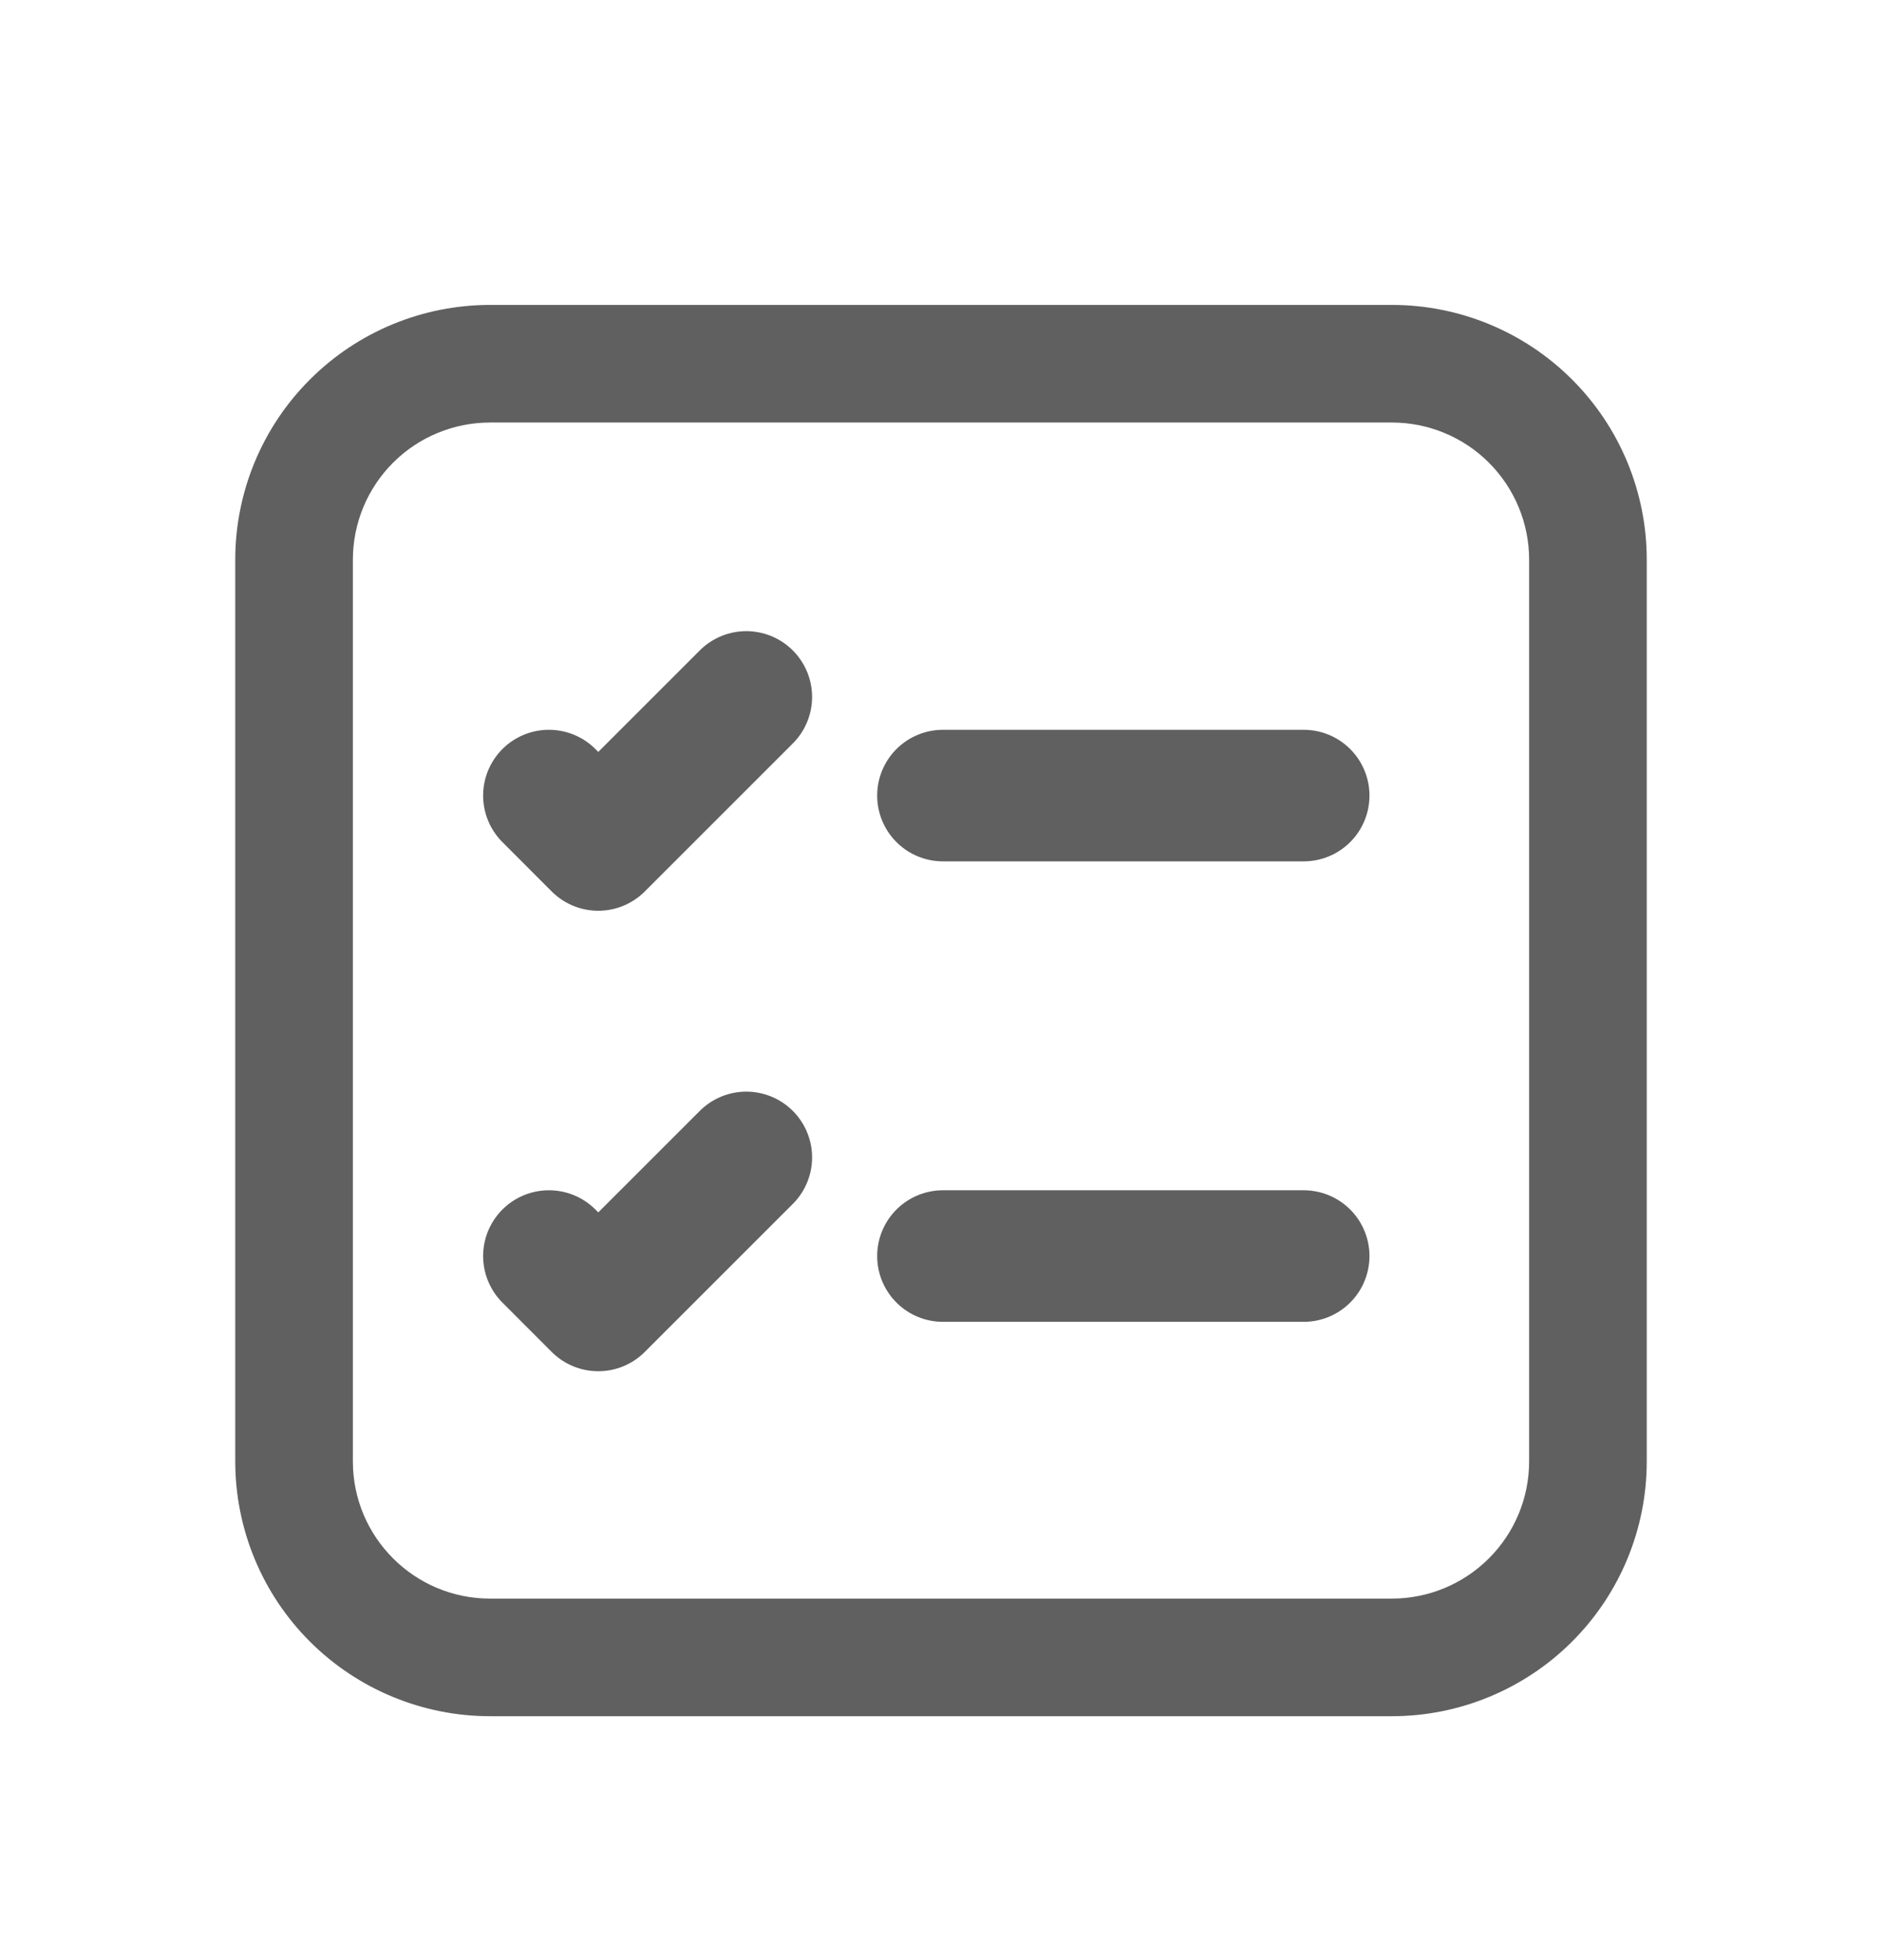
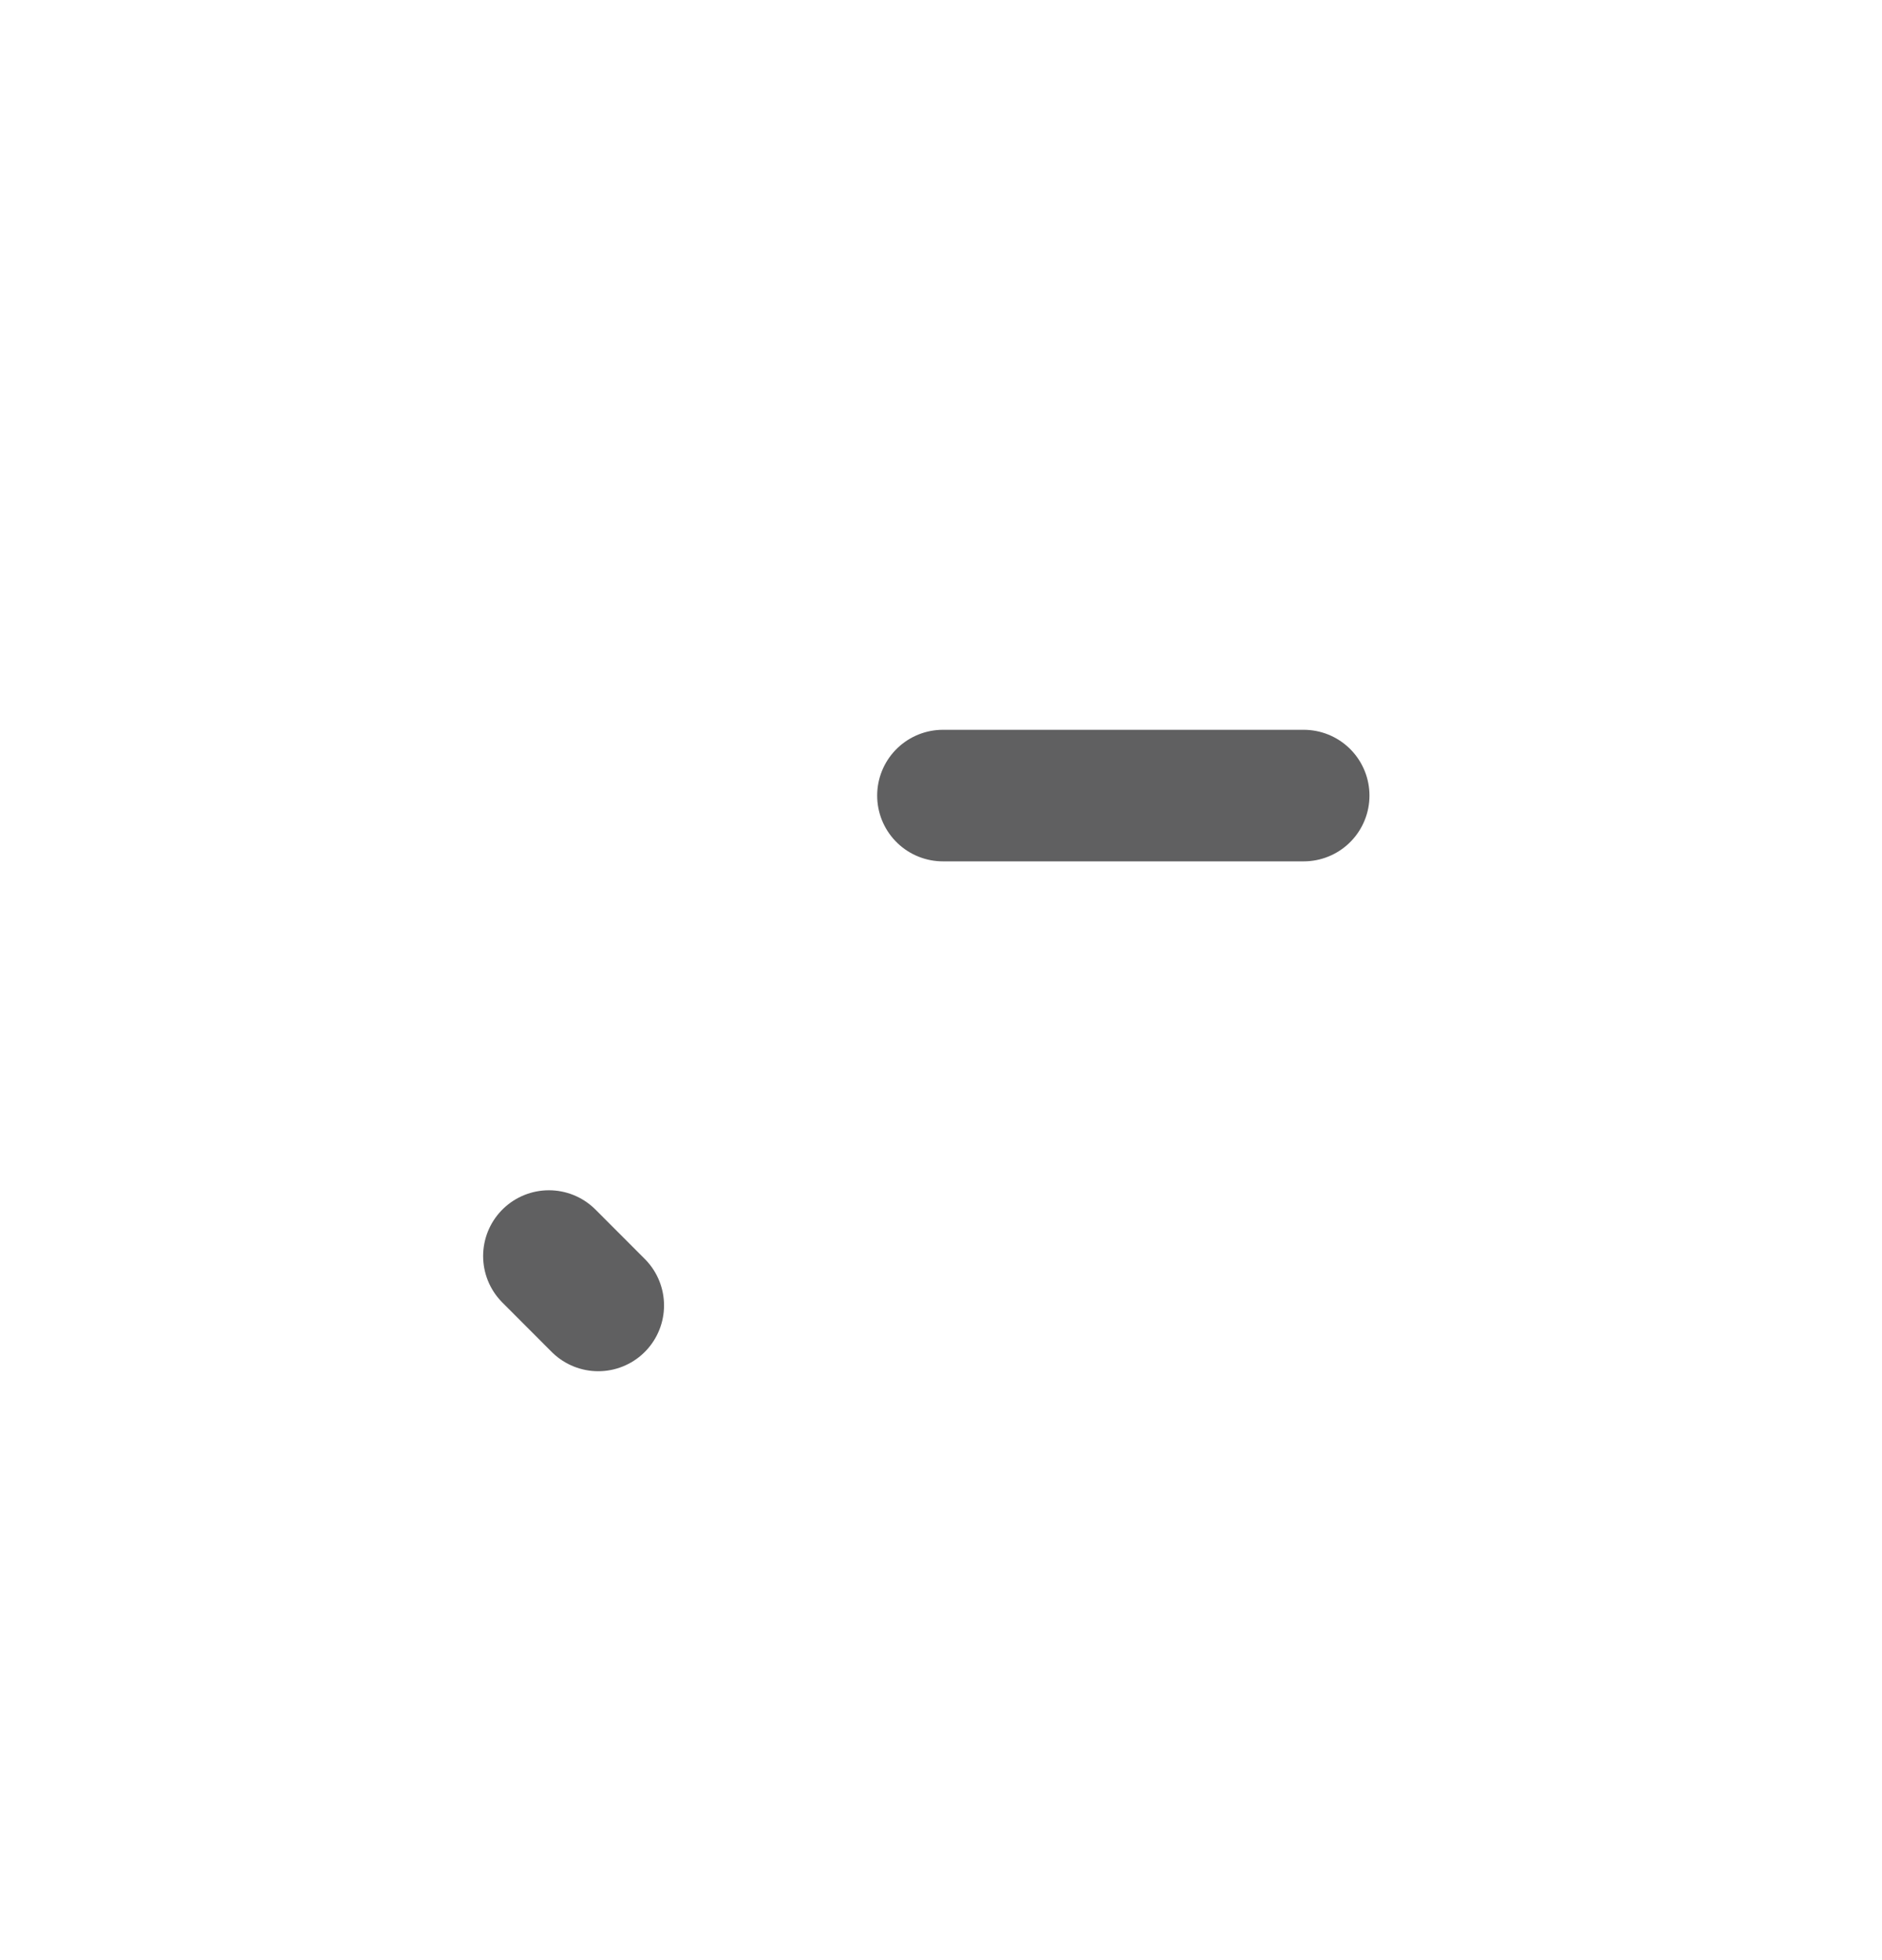
<svg xmlns="http://www.w3.org/2000/svg" width="24" height="25" viewBox="0 0 24 25" fill="#0000">
-   <path d="M3 7.139C3 6.277 3.342 5.45 3.952 4.841C4.561 4.231 5.388 3.889 6.25 3.889H17.75C18.612 3.889 19.439 4.231 20.048 4.841C20.658 5.45 21 6.277 21 7.139V18.639C21 19.501 20.658 20.328 20.048 20.937C19.439 21.546 18.612 21.889 17.75 21.889H6.25C5.388 21.889 4.561 21.546 3.952 20.937C3.342 20.328 3 19.501 3 18.639V7.139ZM6.25 5.389C5.786 5.389 5.341 5.573 5.013 5.901C4.684 6.23 4.5 6.675 4.5 7.139V18.639C4.5 19.605 5.284 20.389 6.25 20.389H17.75C18.214 20.389 18.659 20.204 18.987 19.876C19.316 19.548 19.5 19.103 19.5 18.639V7.139C19.5 6.675 19.316 6.23 18.987 5.901C18.659 5.573 18.214 5.389 17.75 5.389H6.25Z" fill="#606061" />
  <path d="M12.025 10.147H16.625" stroke="#606061" stroke-width="1.678" stroke-linecap="round" stroke-linejoin="round" />
-   <path d="M7 10.147L7.629 10.777L9.517 8.889" stroke="#606061" stroke-width="1.678" stroke-linecap="round" stroke-linejoin="round" />
-   <path d="M12.025 16.02H16.625" stroke="#606061" stroke-width="1.678" stroke-linecap="round" stroke-linejoin="round" />
-   <path d="M7 16.02L7.629 16.65L9.517 14.762" stroke="#606061" stroke-width="1.678" stroke-linecap="round" stroke-linejoin="round" />
+   <path d="M7 16.02L7.629 16.65" stroke="#606061" stroke-width="1.678" stroke-linecap="round" stroke-linejoin="round" />
</svg>